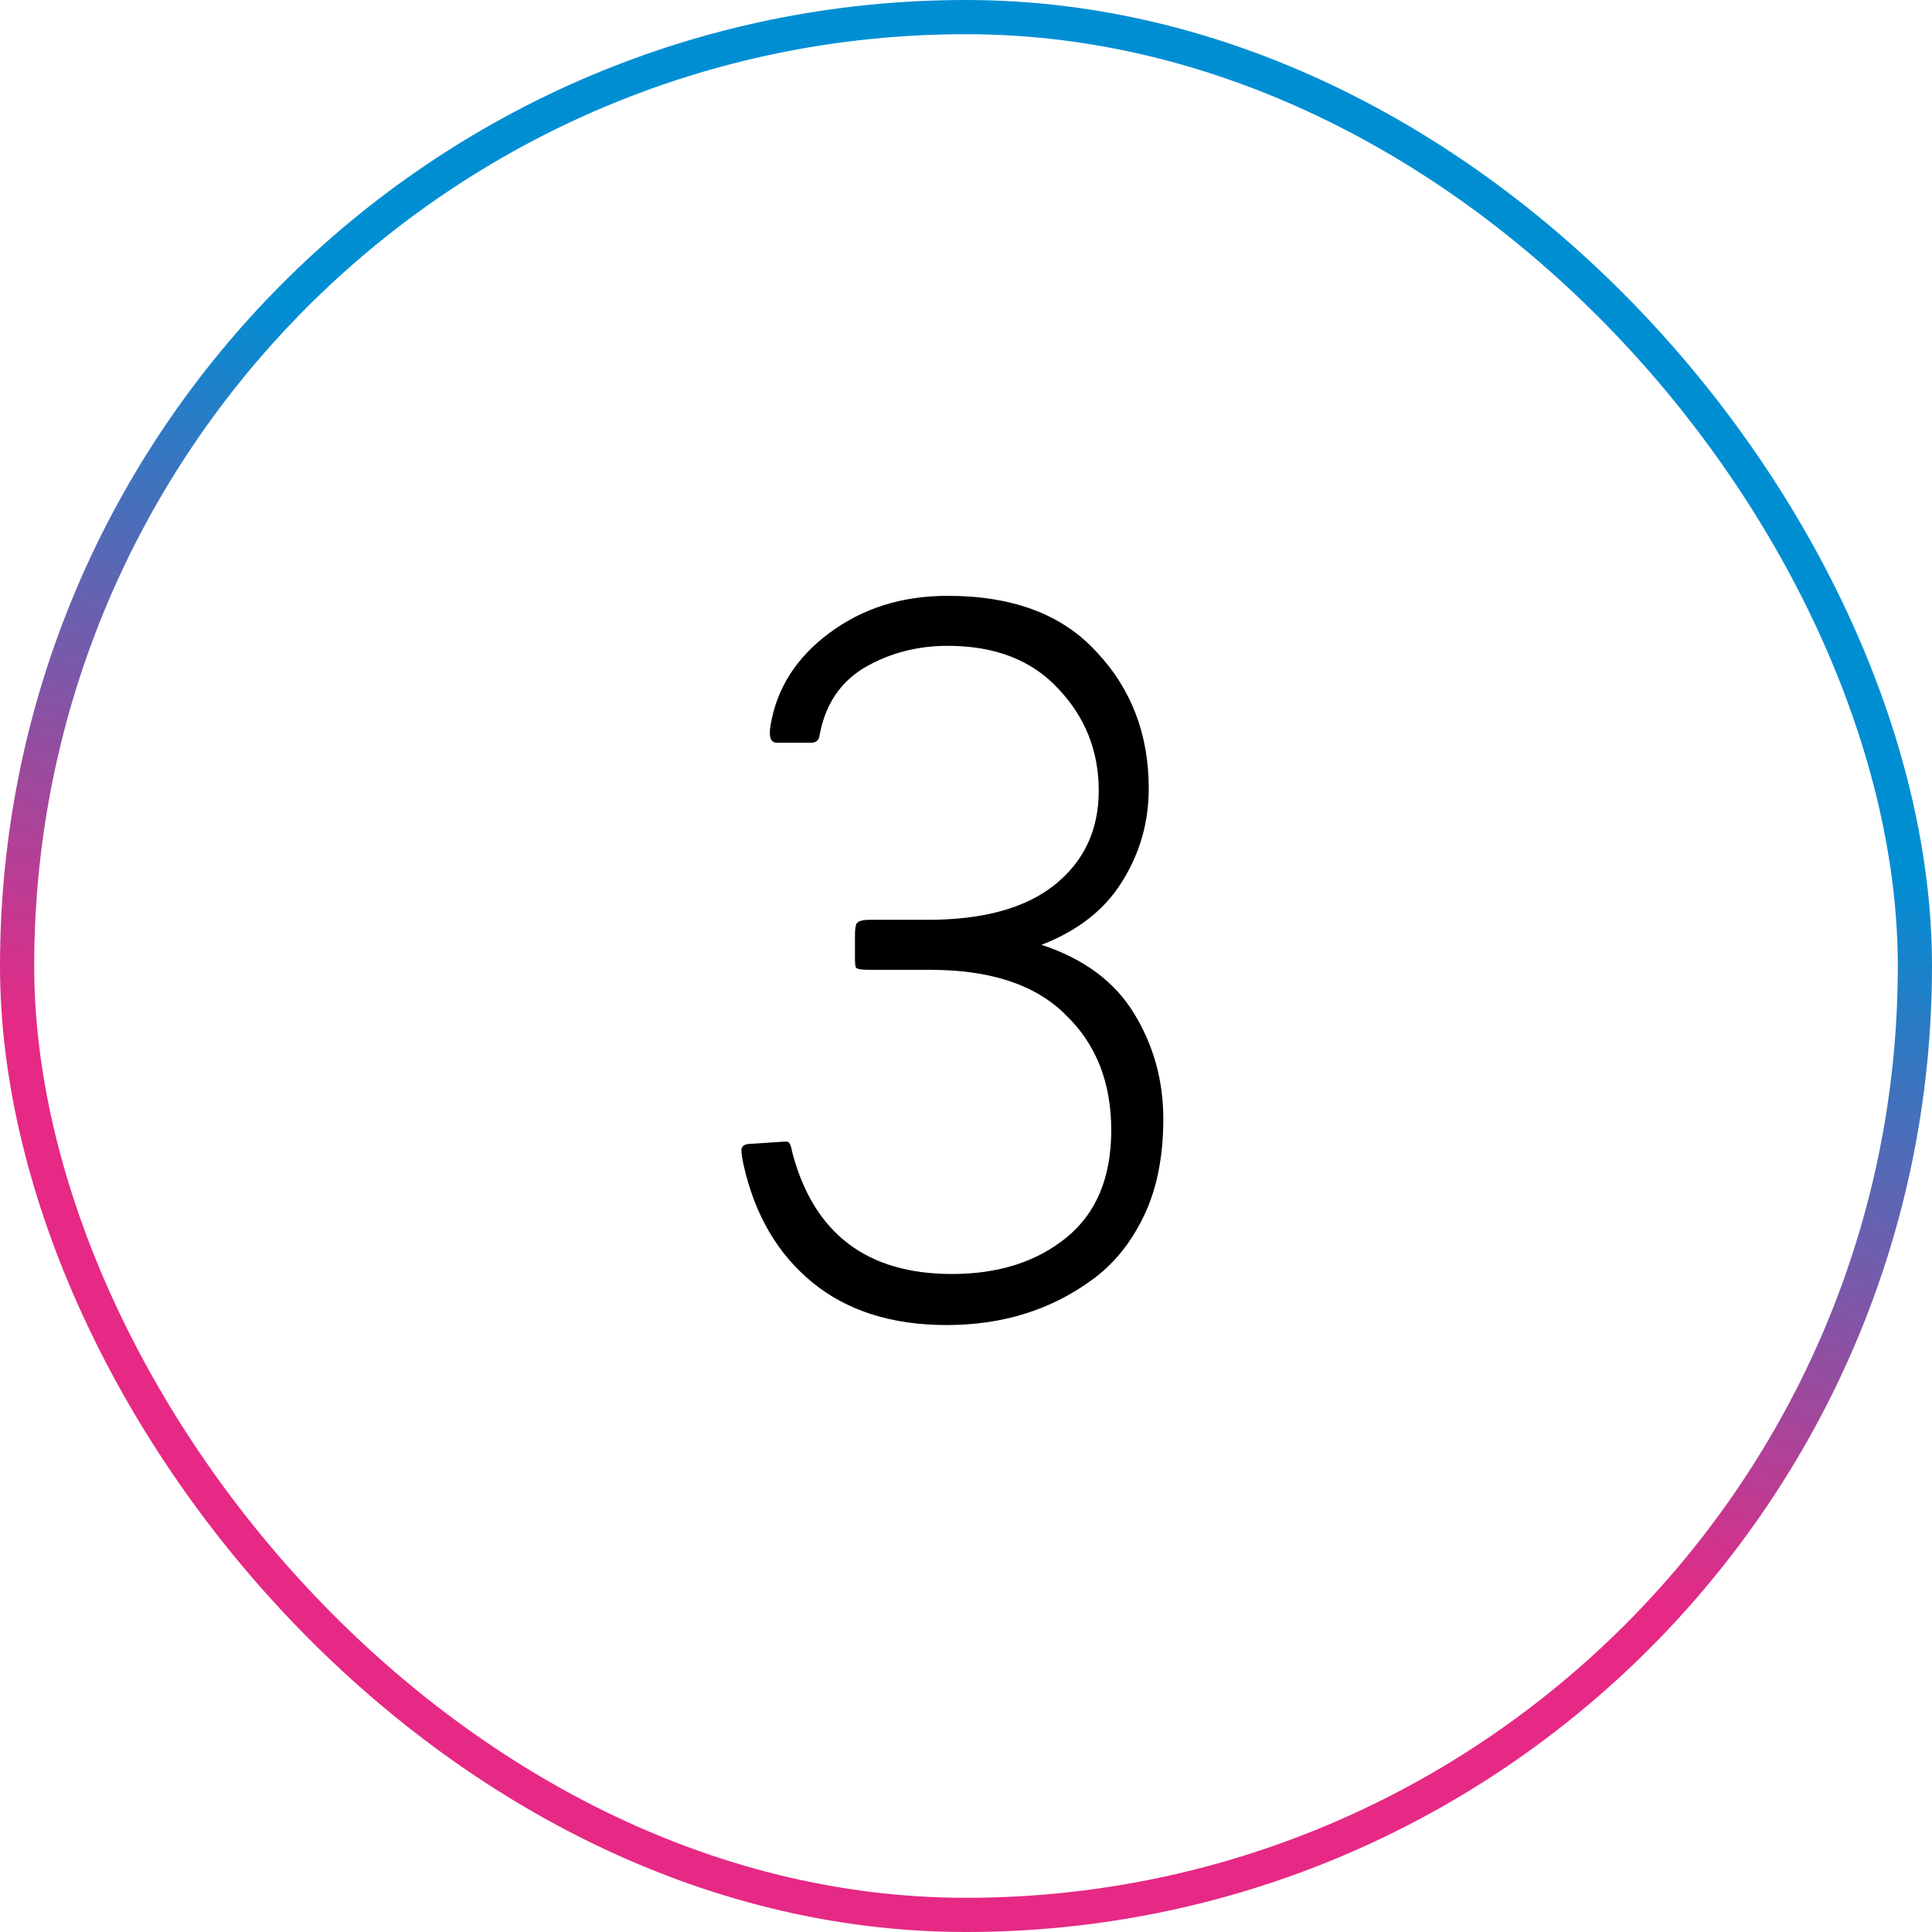
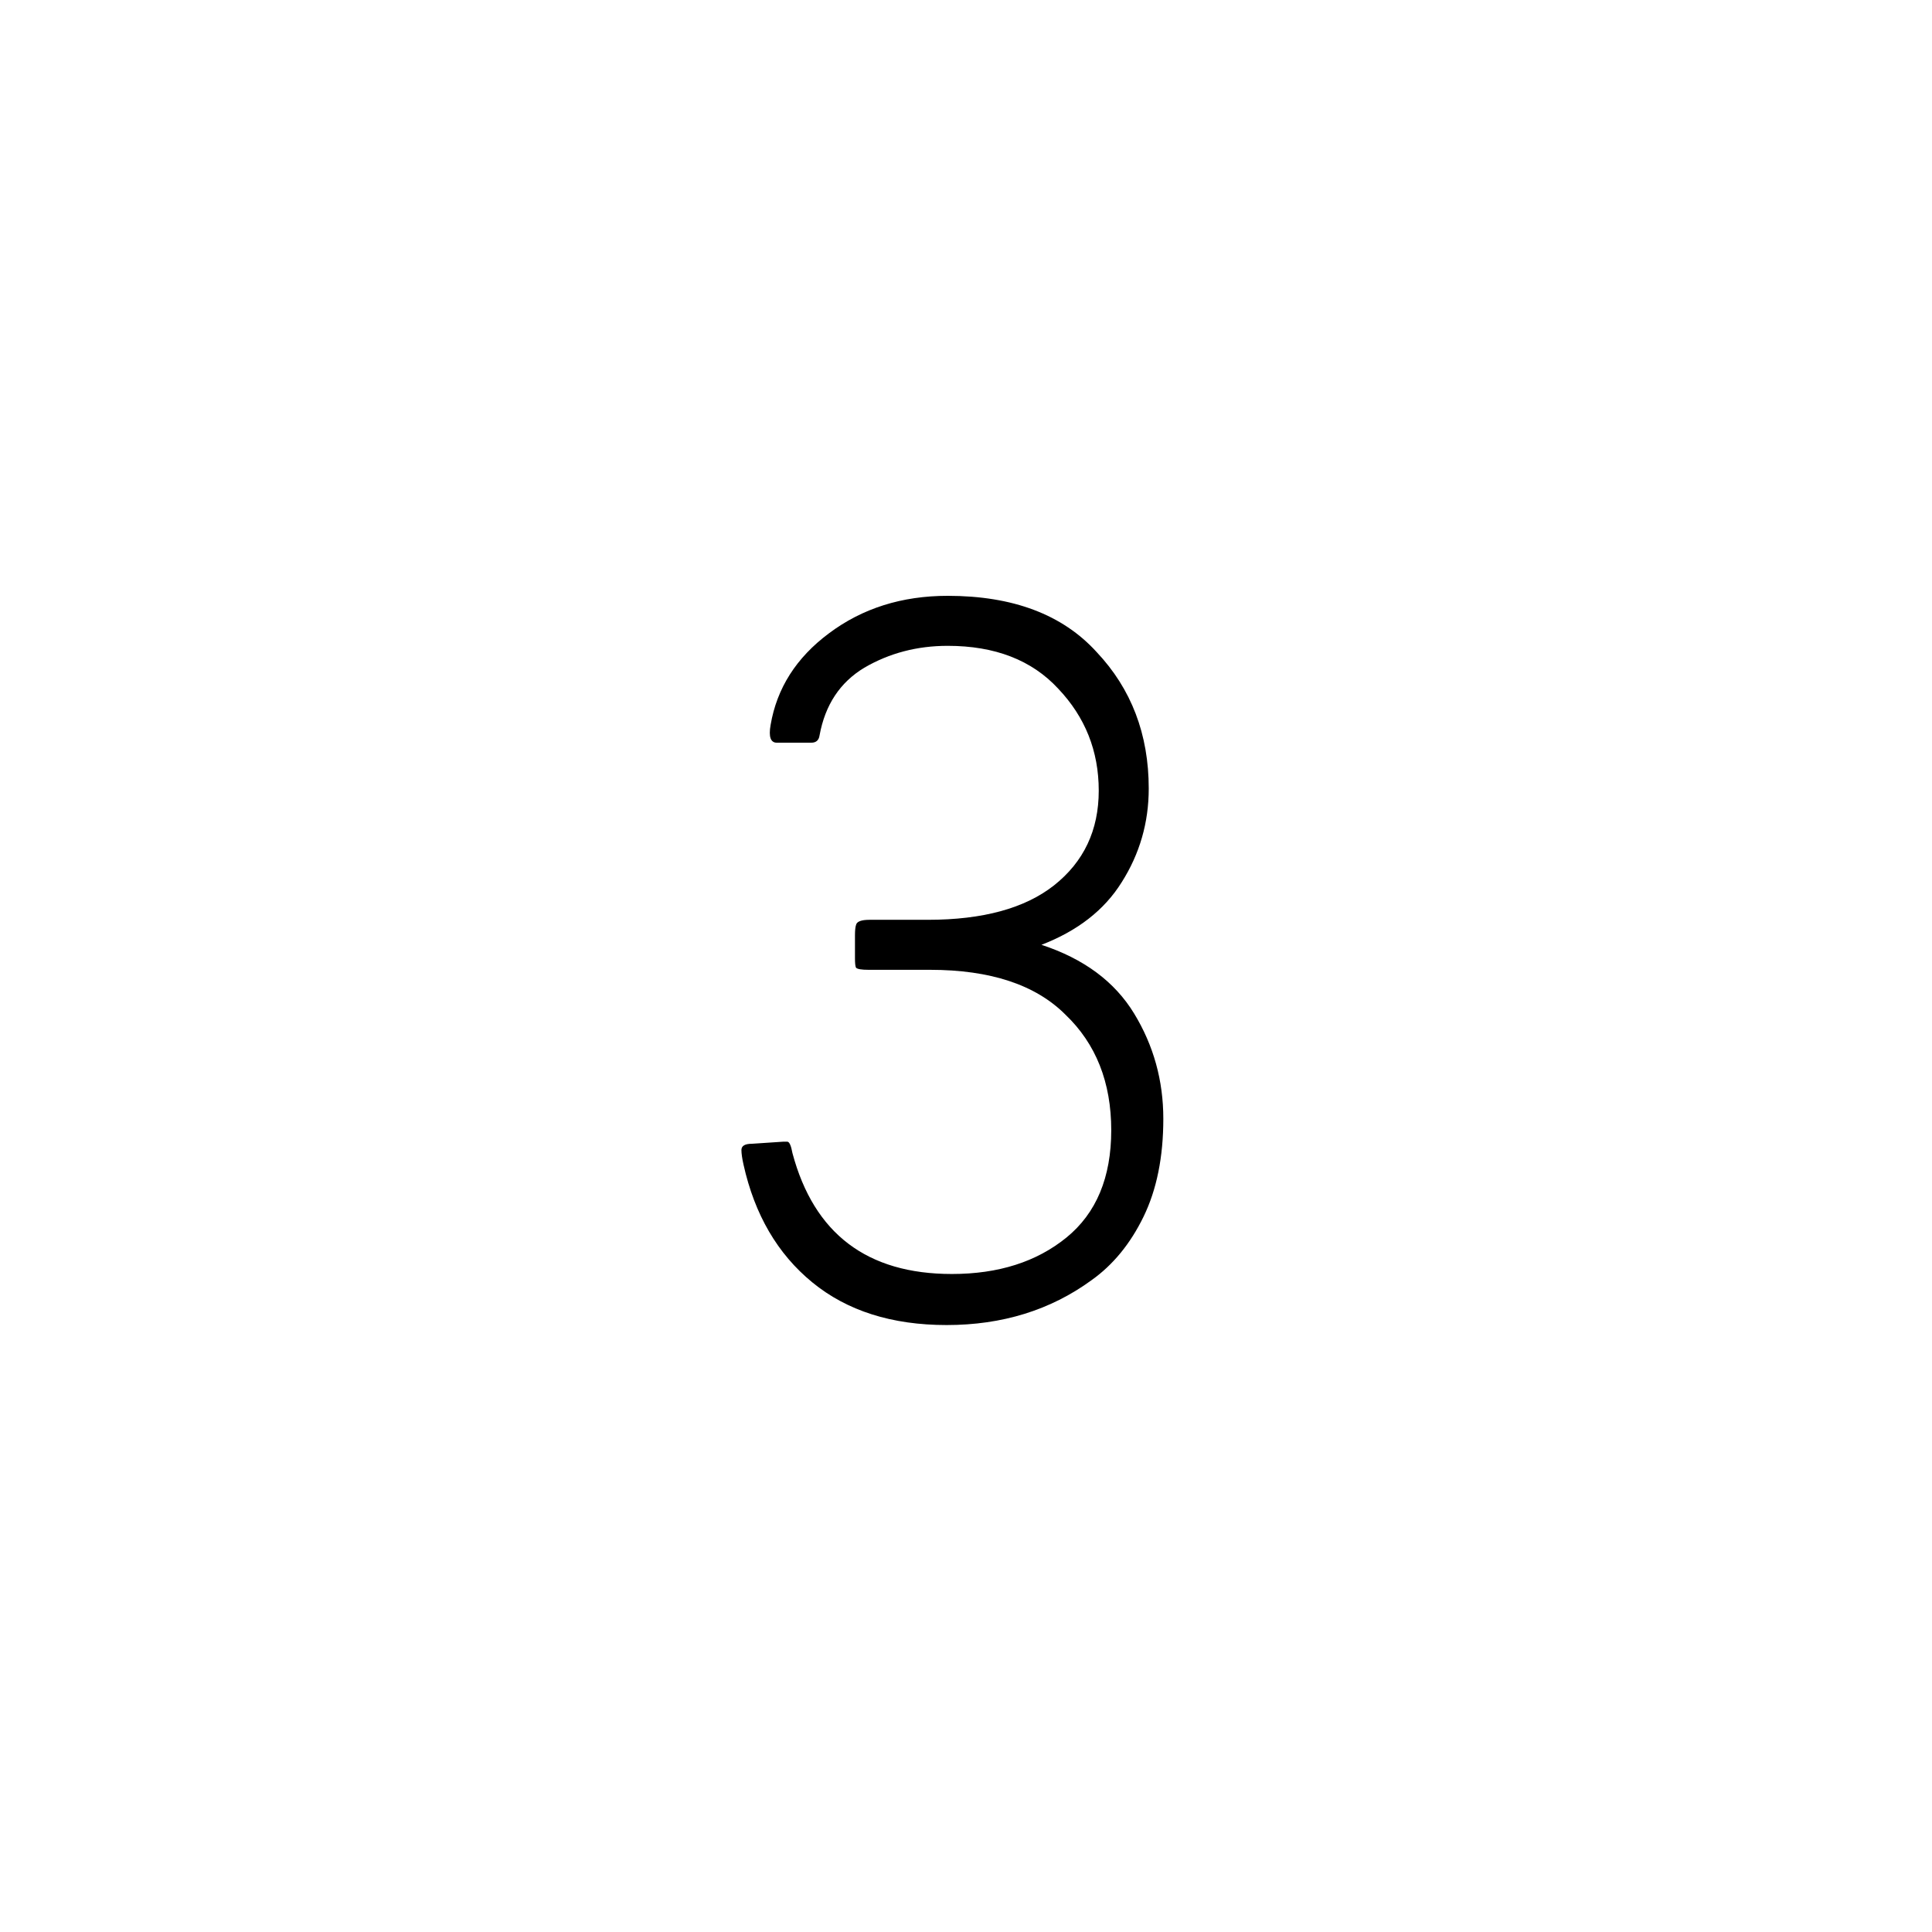
<svg xmlns="http://www.w3.org/2000/svg" width="113" height="113" viewBox="0 0 113 113" fill="none">
-   <rect x="1" y="1" width="111" height="111" rx="55.5" stroke="url(#paint0_linear_2087_6411)" stroke-width="2" />
-   <path d="M43.487 68.117C43.405 67.751 43.365 67.467 43.365 67.264C43.365 67.02 43.568 66.898 43.974 66.898L45.802 66.776H46.046C46.168 66.776 46.269 67 46.35 67.447C47.61 72.159 50.717 74.514 55.673 74.514C58.394 74.514 60.628 73.804 62.375 72.382C64.121 70.96 64.995 68.868 64.995 66.106C64.995 63.303 64.101 61.049 62.314 59.343C60.567 57.596 57.927 56.723 54.393 56.723H50.798C50.392 56.723 50.148 56.682 50.067 56.601C50.026 56.52 50.006 56.337 50.006 56.053V55.2C50.006 55.119 50.006 54.956 50.006 54.712C50.006 54.428 50.026 54.225 50.067 54.103C50.108 53.9 50.372 53.798 50.859 53.798H54.271C57.48 53.798 59.938 53.128 61.644 51.788C63.39 50.407 64.264 48.559 64.264 46.243C64.264 43.928 63.471 41.938 61.887 40.272C60.344 38.607 58.191 37.774 55.429 37.774C53.642 37.774 52.017 38.2 50.554 39.053C49.133 39.907 48.26 41.227 47.934 43.014C47.894 43.298 47.731 43.44 47.447 43.44H45.436C45.071 43.44 44.949 43.095 45.071 42.405C45.436 40.252 46.574 38.465 48.483 37.043C50.433 35.581 52.748 34.849 55.429 34.849C59.247 34.849 62.151 35.946 64.142 38.139C66.173 40.292 67.188 42.953 67.188 46.121C67.188 48.112 66.66 49.94 65.604 51.605C64.589 53.23 63.025 54.448 60.913 55.261C63.39 56.073 65.198 57.414 66.335 59.282C67.473 61.151 68.041 63.202 68.041 65.436C68.041 67.67 67.655 69.579 66.884 71.163C66.112 72.748 65.096 73.986 63.837 74.88C61.441 76.627 58.617 77.5 55.368 77.5C52.159 77.5 49.539 76.667 47.508 75.002C45.477 73.337 44.137 71.041 43.487 68.117Z" fill="black" />
+   <path d="M43.487 68.117C43.405 67.751 43.365 67.467 43.365 67.264C43.365 67.02 43.568 66.898 43.974 66.898L45.802 66.776H46.046C46.168 66.776 46.269 67 46.35 67.447C47.61 72.159 50.717 74.514 55.673 74.514C58.394 74.514 60.628 73.804 62.375 72.382C64.121 70.96 64.995 68.868 64.995 66.106C64.995 63.303 64.101 61.049 62.314 59.343C60.567 57.596 57.927 56.723 54.393 56.723H50.798C50.392 56.723 50.148 56.682 50.067 56.601C50.026 56.52 50.006 56.337 50.006 56.053C50.006 55.119 50.006 54.956 50.006 54.712C50.006 54.428 50.026 54.225 50.067 54.103C50.108 53.9 50.372 53.798 50.859 53.798H54.271C57.48 53.798 59.938 53.128 61.644 51.788C63.39 50.407 64.264 48.559 64.264 46.243C64.264 43.928 63.471 41.938 61.887 40.272C60.344 38.607 58.191 37.774 55.429 37.774C53.642 37.774 52.017 38.2 50.554 39.053C49.133 39.907 48.26 41.227 47.934 43.014C47.894 43.298 47.731 43.44 47.447 43.44H45.436C45.071 43.44 44.949 43.095 45.071 42.405C45.436 40.252 46.574 38.465 48.483 37.043C50.433 35.581 52.748 34.849 55.429 34.849C59.247 34.849 62.151 35.946 64.142 38.139C66.173 40.292 67.188 42.953 67.188 46.121C67.188 48.112 66.66 49.94 65.604 51.605C64.589 53.23 63.025 54.448 60.913 55.261C63.39 56.073 65.198 57.414 66.335 59.282C67.473 61.151 68.041 63.202 68.041 65.436C68.041 67.67 67.655 69.579 66.884 71.163C66.112 72.748 65.096 73.986 63.837 74.88C61.441 76.627 58.617 77.5 55.368 77.5C52.159 77.5 49.539 76.667 47.508 75.002C45.477 73.337 44.137 71.041 43.487 68.117Z" fill="black" />
  <defs>
    <linearGradient id="paint0_linear_2087_6411" x1="16.454" y1="104.357" x2="57.924" y2="-14.268" gradientUnits="userSpaceOnUse">
      <stop offset="0.29" stop-color="#E62984" />
      <stop offset="0.65" stop-color="#008ED3" />
    </linearGradient>
  </defs>
</svg>